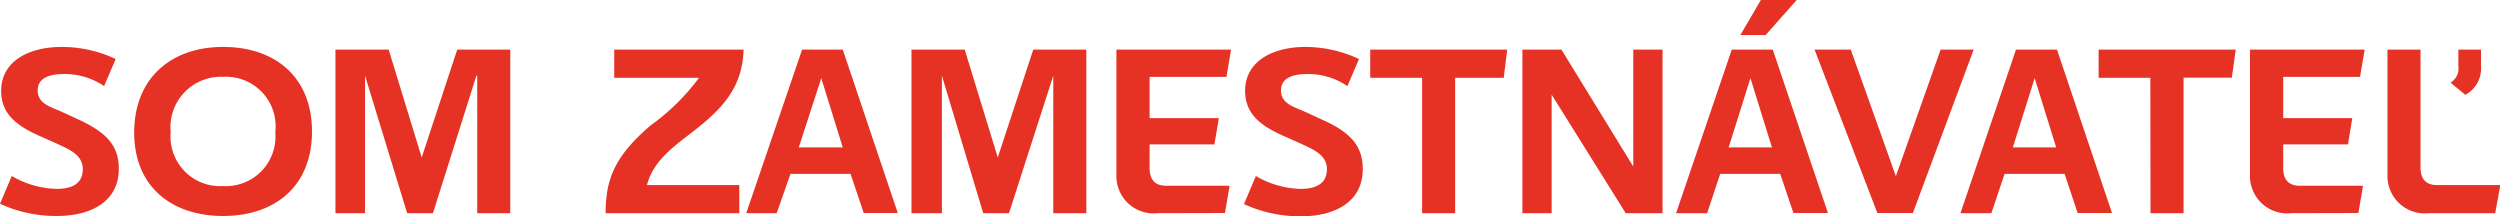
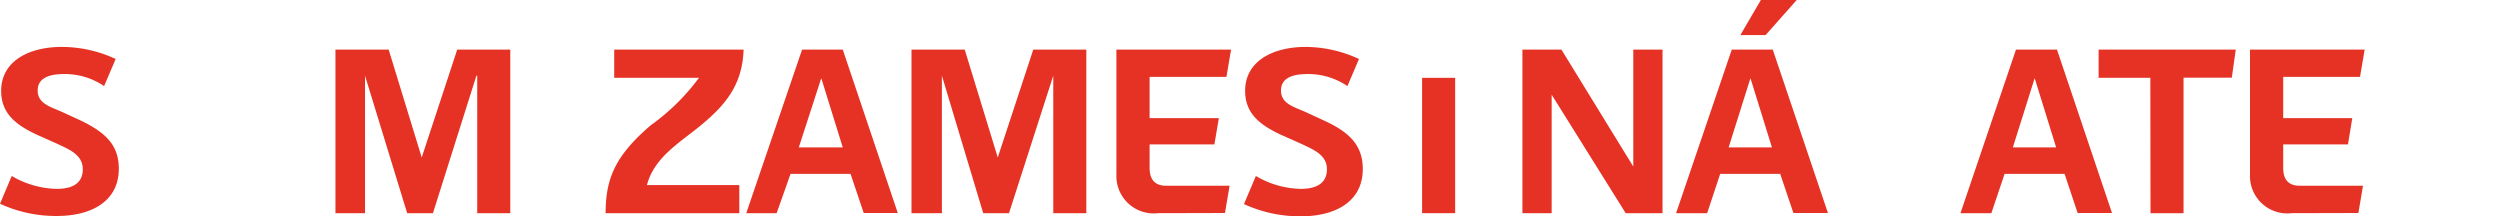
<svg xmlns="http://www.w3.org/2000/svg" viewBox="0 0 151.29 13.07">
  <defs>
    <style>.cls-1{fill:#e63225;}</style>
  </defs>
  <title>Asset 4</title>
  <g id="Layer_2" data-name="Layer 2">
    <g id="Layer_1-2" data-name="Layer 1">
      <path class="cls-1" d="M.71,10.65a5.62,5.62,0,0,0,2.72.78c.93,0,1.58-.32,1.58-1.19S4.2,9.05,3.46,8.7L2.27,8.17C.94,7.56.07,6.85.07,5.5c0-1.82,1.71-2.66,3.66-2.66A7.7,7.7,0,0,1,7,3.57l-.7,1.64a4.23,4.23,0,0,0-2.41-.73c-.8,0-1.61.18-1.61,1s.84,1,1.51,1.31L4.9,7.3C6.33,8,7.19,8.73,7.19,10.21c0,2-1.7,2.86-3.74,2.86A8.07,8.07,0,0,1,0,12.33Z" />
-       <path class="cls-1" d="M13.5,2.84c3.15,0,5.38,1.82,5.38,5.12s-2.23,5.11-5.38,5.11S8.11,11.26,8.12,8,10.35,2.84,13.5,2.84Zm0,8.42A3,3,0,0,0,16.66,8,3,3,0,0,0,13.5,4.65,3.05,3.05,0,0,0,10.33,8,3,3,0,0,0,13.5,11.26Z" />
      <path class="cls-1" d="M20.3,12.9V3h3.22l2,6.53h0L27.67,3h3.21V12.9h-2l0-8.32h-.05L26.2,12.9H24.64L22.09,4.58h0l0,8.32Z" />
      <path class="cls-1" d="M36.65,12.9c0-2.1.58-3.47,2.72-5.31A13.16,13.16,0,0,0,42.3,4.71H37.17V3H45c-.08,2.33-1.27,3.6-3.28,5.13-1.19.91-2.21,1.72-2.57,3.07h5.59V12.9Z" />
      <path class="cls-1" d="M51.47,10.52H47.84L47,12.9H45.16L48.54,3H51l3.33,9.89H52.27Zm-3.13-1.6H51l-1.3-4.19Z" />
      <path class="cls-1" d="M55.16,12.9V3h3.22l2,6.53h0L62.53,3h3.21V12.9h-2l0-8.32h0L61.06,12.9H59.5L57,4.58h0l0,8.32Z" />
      <path class="cls-1" d="M70.09,12.9a2.26,2.26,0,0,1-2.53-2.32V3H74.5l-.28,1.65H69.57v2.5h4.19l-.27,1.59H69.57v1.42c0,.67.29,1.08,1,1.08h3.84l-.28,1.65Z" />
      <path class="cls-1" d="M76,10.65a5.56,5.56,0,0,0,2.71.78c.93,0,1.59-.32,1.59-1.19s-.82-1.19-1.56-1.54l-1.19-.53c-1.33-.61-2.2-1.32-2.2-2.67,0-1.82,1.71-2.66,3.66-2.66a7.7,7.7,0,0,1,3.23.73l-.7,1.64a4.23,4.23,0,0,0-2.41-.73c-.8,0-1.61.18-1.61,1s.84,1,1.51,1.31l1.15.53c1.43.67,2.29,1.43,2.29,2.91,0,2-1.7,2.86-3.74,2.86a8.1,8.1,0,0,1-3.45-.74Z" />
-       <path class="cls-1" d="M86.06,4.71H82.92V3h8.29L91,4.71H88.06V12.9h-2Z" />
+       <path class="cls-1" d="M86.06,4.71H82.92h8.29L91,4.71H88.06V12.9h-2Z" />
      <path class="cls-1" d="M98.38,12.9,93.9,5.73V12.9H92.13V3h2.36l4.35,7.08V3h1.77V12.9Z" />
      <path class="cls-1" d="M107.73,10.52H104.1l-.79,2.38h-1.88L104.8,3h2.48l3.34,9.89h-2.09Zm-3.12-1.6h2.62l-1.3-4.19Zm2.24-6.8h-1.53L106.56,0h2.17Z" />
-       <path class="cls-1" d="M109.81,3H112l2.73,7.66L117.44,3h2l-3.68,9.89h-2.15Z" />
      <path class="cls-1" d="M124.94,10.52h-3.63l-.8,2.38h-1.87L122,3h2.48l3.33,9.89h-2.08Zm-3.13-1.6h2.62l-1.3-4.19Z" />
      <path class="cls-1" d="M130.13,4.71H127V3h8.3l-.24,1.7h-2.92V12.9h-2Z" />
      <path class="cls-1" d="M138.68,12.9a2.26,2.26,0,0,1-2.52-2.32V3h6.94l-.28,1.65h-4.65v2.5h4.18l-.26,1.59h-3.92v1.42c0,.67.29,1.08,1,1.08H143l-.28,1.65Z" />
-       <path class="cls-1" d="M147,12.9a2.26,2.26,0,0,1-2.52-2.32V3h2v7.12c0,.67.29,1.08,1,1.08h3.83L151,12.9ZM148.3,5a1,1,0,0,0,.47-1V3h1.37v1a1.81,1.81,0,0,1-.95,1.74Z" />
    </g>
  </g>
</svg>